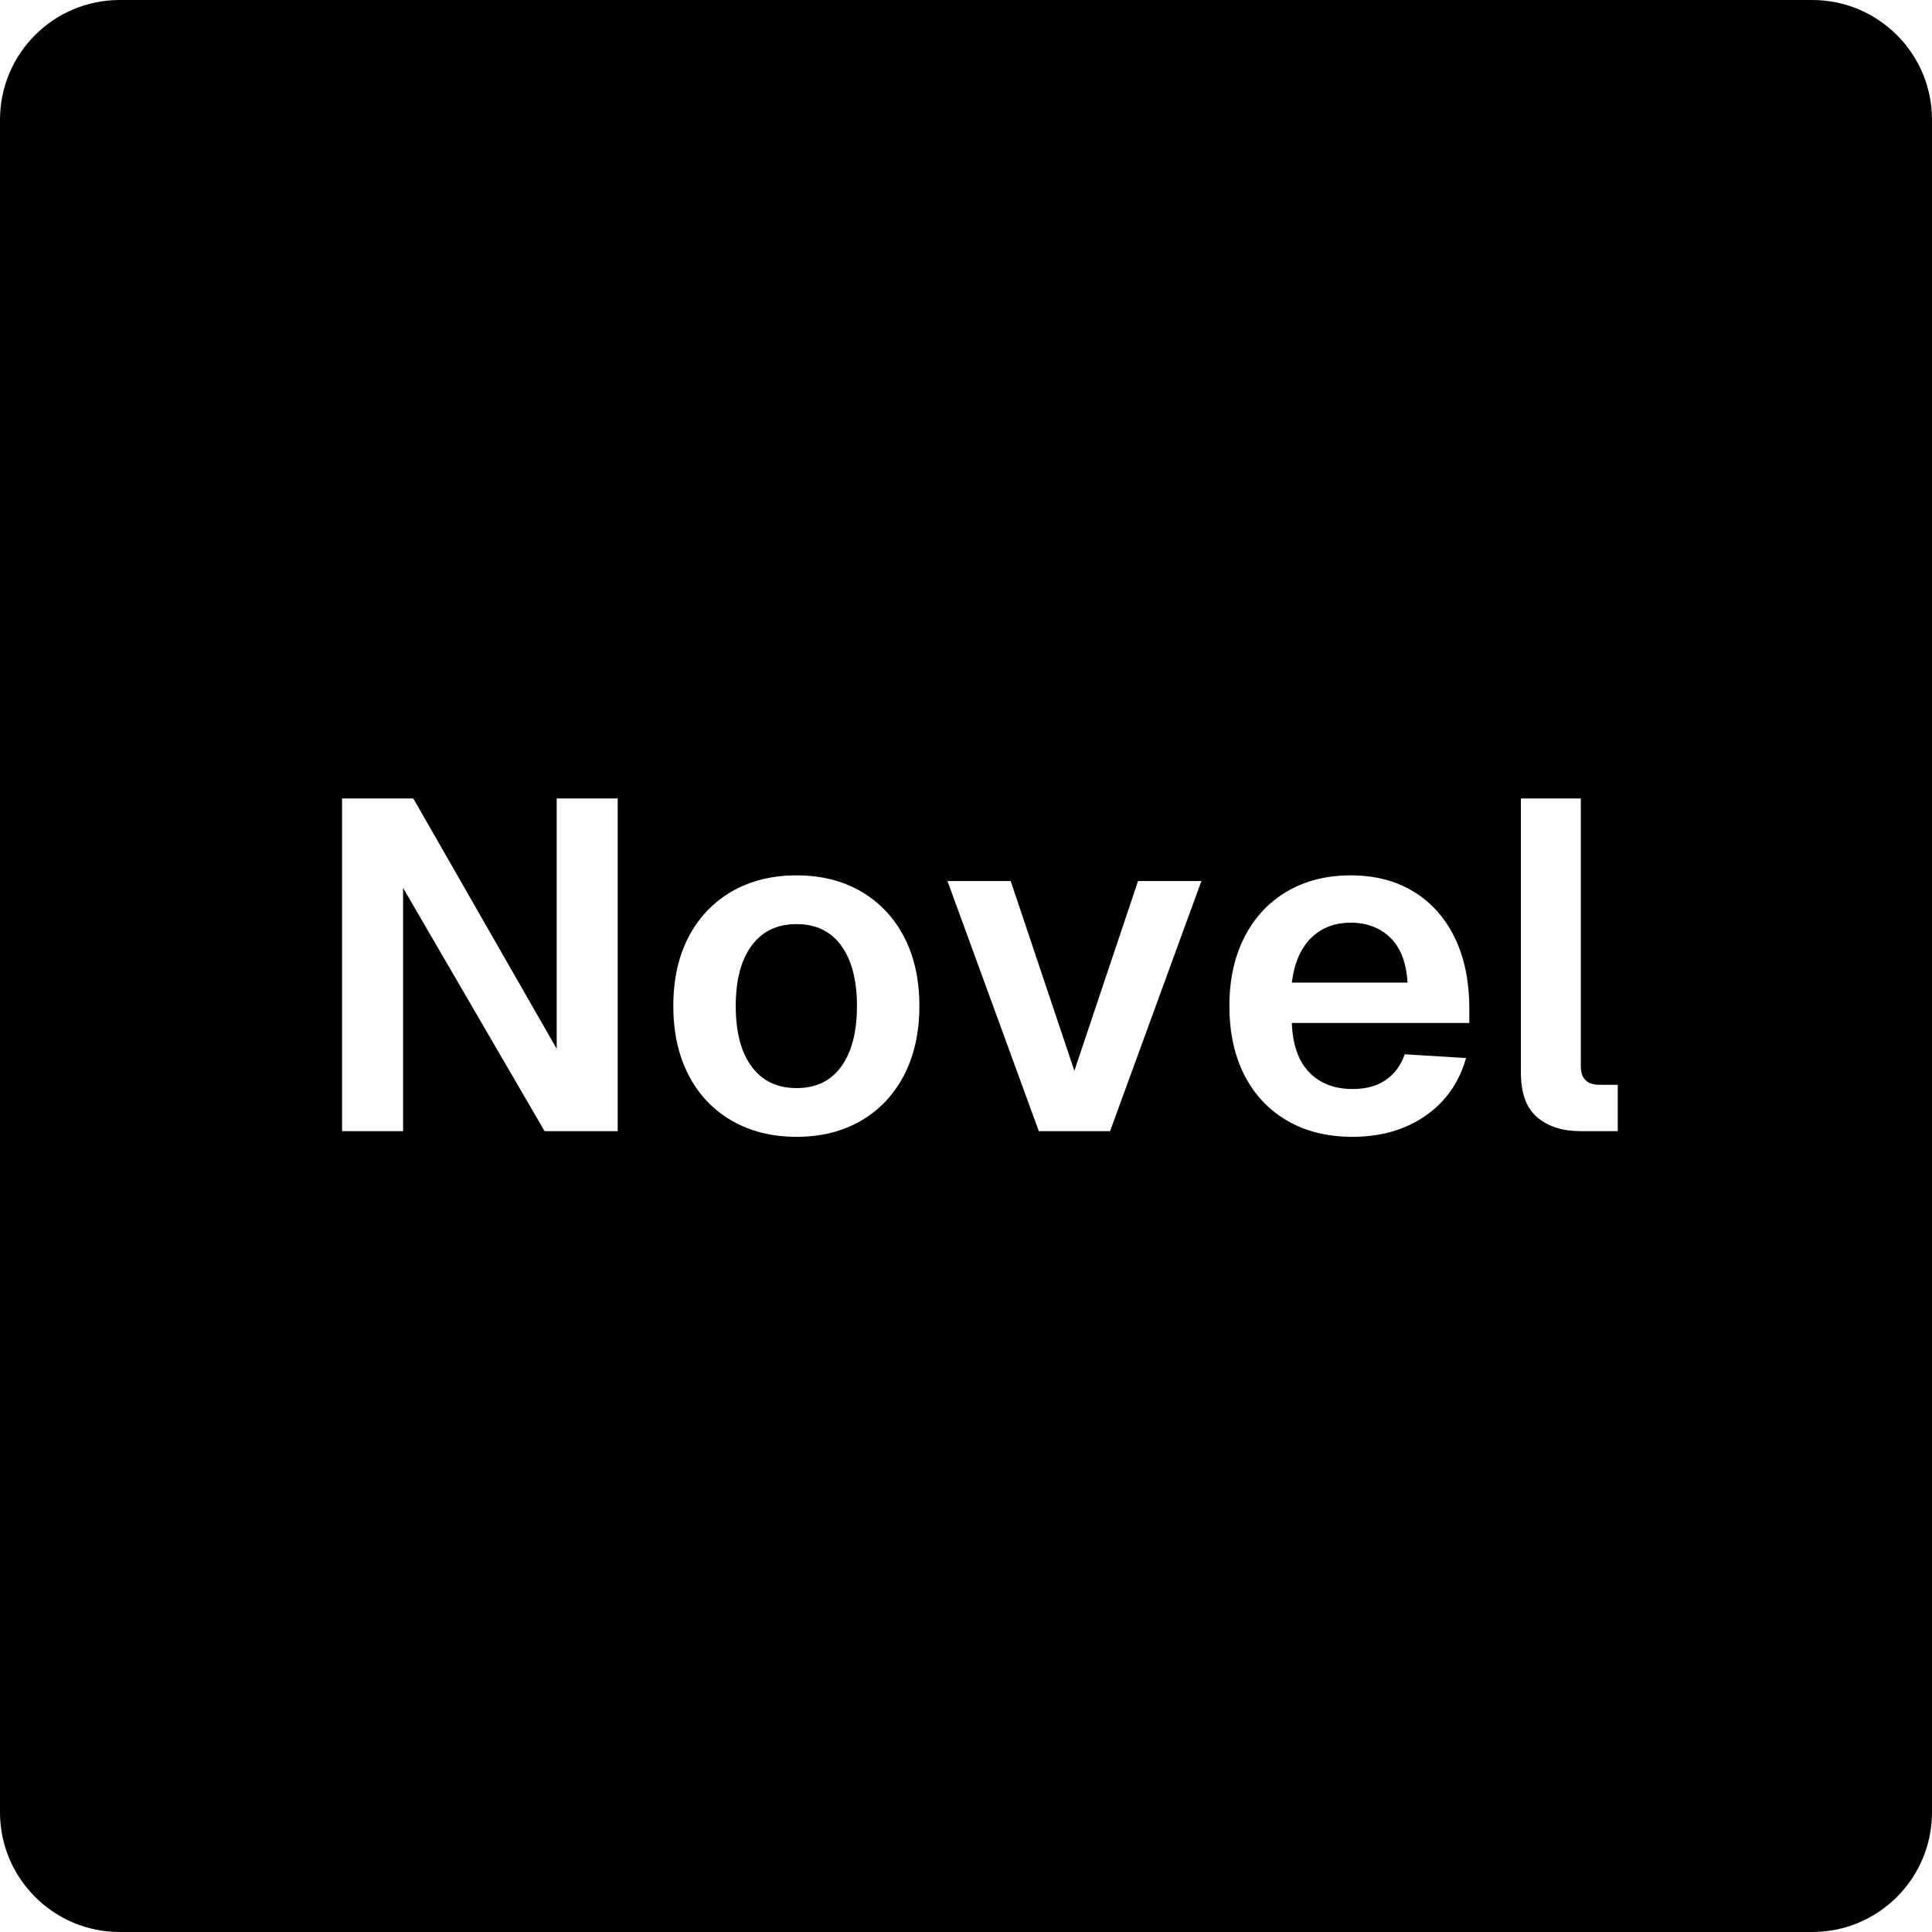
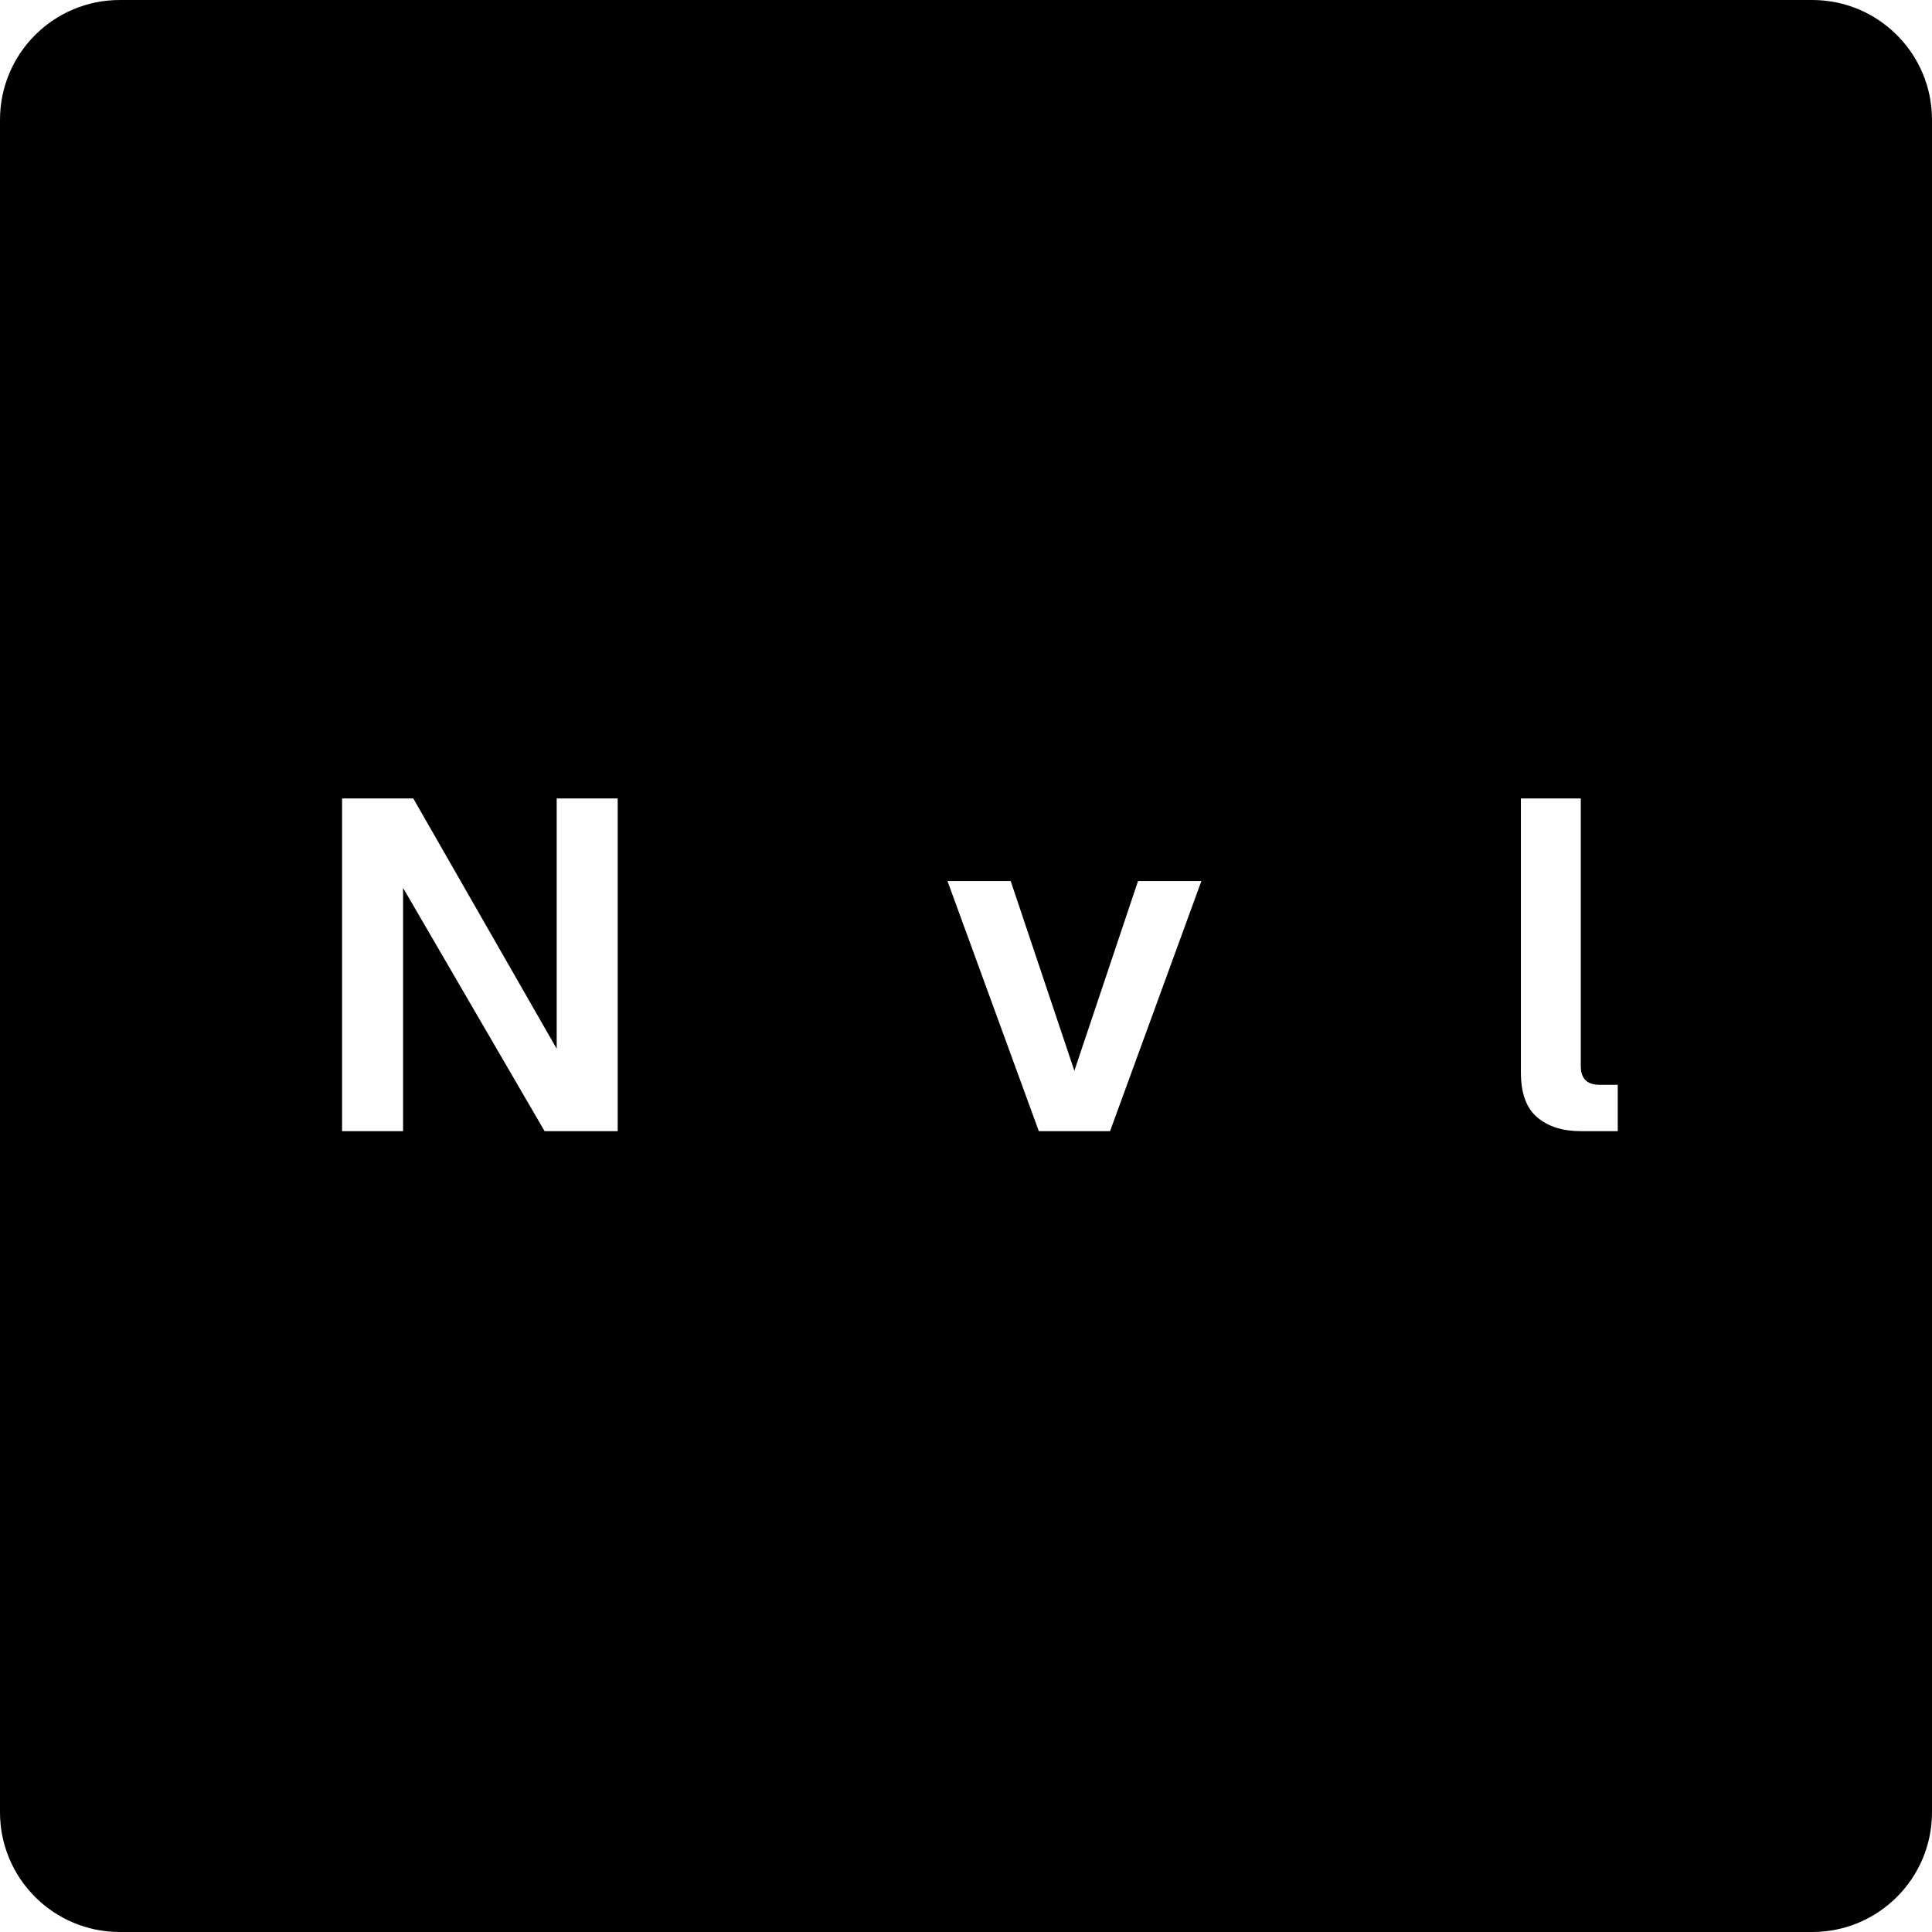
<svg xmlns="http://www.w3.org/2000/svg" width="256" zoomAndPan="magnify" viewBox="0 0 192 192" height="256" preserveAspectRatio="xMidYMid meet" version="1.0">
  <defs>
    <g />
    <clipPath id="c397ffc860">
      <path d="M 11.902 0 L 180.098 0 C 186.672 0 192 5.328 192 11.902 L 192 180.098 C 192 186.672 186.672 192 180.098 192 L 11.902 192 C 5.328 192 0 186.672 0 180.098 L 0 11.902 C 0 5.328 5.328 0 11.902 0 Z M 11.902 0 " clip-rule="nonzero" />
    </clipPath>
    <clipPath id="27eb3c6233">
      <rect x="0" width="133" y="0" height="62" />
    </clipPath>
  </defs>
  <rect x="-19.2" width="230.4" fill="#ffffff" y="-19.2" height="230.4" fill-opacity="1" />
  <rect x="-19.2" width="230.4" fill="#ffffff" y="-19.2" height="230.4" fill-opacity="1" />
  <g clip-path="url(#c397ffc860)">
    <rect x="-19.2" width="230.4" fill="#000000" y="-19.2" height="230.4" fill-opacity="1" />
  </g>
  <g transform="matrix(1, 0, 0, 1, 30, 65)">
    <g clip-path="url(#27eb3c6233)">
      <g fill="#ffffff" fill-opacity="1">
        <g transform="translate(0.277, 47.414)">
          <g>
            <path d="M 3.719 0 L 3.719 -33.062 L 10.797 -33.062 L 25.047 -8.188 L 25.047 -33.062 L 31.109 -33.062 L 31.109 0 L 23.844 0 L 9.781 -24.172 L 9.781 0 Z M 3.719 0 " />
          </g>
        </g>
      </g>
      <g fill="#ffffff" fill-opacity="1">
        <g transform="translate(35.101, 47.414)">
          <g>
-             <path d="M 14.062 0.562 C 11.613 0.562 9.461 0.023 7.609 -1.047 C 5.766 -2.117 4.336 -3.629 3.328 -5.578 C 2.316 -7.535 1.812 -9.82 1.812 -12.438 C 1.812 -15.07 2.316 -17.359 3.328 -19.297 C 4.336 -21.234 5.766 -22.738 7.609 -23.812 C 9.461 -24.883 11.613 -25.422 14.062 -25.422 C 16.508 -25.422 18.648 -24.883 20.484 -23.812 C 22.316 -22.738 23.738 -21.234 24.75 -19.297 C 25.758 -17.359 26.266 -15.07 26.266 -12.438 C 26.266 -9.82 25.758 -7.535 24.75 -5.578 C 23.738 -3.629 22.316 -2.117 20.484 -1.047 C 18.648 0.023 16.508 0.562 14.062 0.562 Z M 14.062 -4.281 C 15.988 -4.281 17.469 -4.992 18.5 -6.422 C 19.539 -7.848 20.062 -9.852 20.062 -12.438 C 20.062 -15.008 19.539 -17.008 18.5 -18.438 C 17.469 -19.863 15.988 -20.578 14.062 -20.578 C 12.133 -20.578 10.645 -19.863 9.594 -18.438 C 8.539 -17.008 8.016 -15.008 8.016 -12.438 C 8.016 -9.852 8.539 -7.848 9.594 -6.422 C 10.645 -4.992 12.133 -4.281 14.062 -4.281 Z M 14.062 -4.281 " />
-           </g>
+             </g>
        </g>
      </g>
      <g fill="#ffffff" fill-opacity="1">
        <g transform="translate(63.175, 47.414)">
          <g>
            <path d="M 10.062 0 L 0.984 -24.859 L 7.266 -24.859 L 13.594 -6 L 19.922 -24.859 L 26.219 -24.859 L 17.141 0 Z M 10.062 0 " />
          </g>
        </g>
      </g>
      <g fill="#ffffff" fill-opacity="1">
        <g transform="translate(90.364, 47.414)">
          <g>
-             <path d="M 14.016 0.562 C 11.535 0.562 9.379 0.023 7.547 -1.047 C 5.711 -2.117 4.297 -3.629 3.297 -5.578 C 2.305 -7.535 1.812 -9.82 1.812 -12.438 C 1.812 -15.039 2.305 -17.316 3.297 -19.266 C 4.297 -21.223 5.703 -22.738 7.516 -23.812 C 9.336 -24.883 11.457 -25.422 13.875 -25.422 C 16.258 -25.422 18.328 -24.891 20.078 -23.828 C 21.836 -22.773 23.207 -21.254 24.188 -19.266 C 25.164 -17.285 25.656 -14.898 25.656 -12.109 L 25.656 -10.75 L 8.016 -10.75 C 8.098 -8.582 8.676 -6.945 9.75 -5.844 C 10.82 -4.738 12.258 -4.188 14.062 -4.188 C 15.395 -4.188 16.492 -4.488 17.359 -5.094 C 18.234 -5.695 18.859 -6.547 19.234 -7.641 L 25.328 -7.266 C 24.648 -4.836 23.305 -2.926 21.297 -1.531 C 19.297 -0.133 16.867 0.562 14.016 0.562 Z M 8.016 -14.766 L 19.516 -14.766 C 19.391 -16.773 18.812 -18.27 17.781 -19.25 C 16.758 -20.227 15.457 -20.719 13.875 -20.719 C 12.258 -20.719 10.938 -20.203 9.906 -19.172 C 8.883 -18.148 8.254 -16.68 8.016 -14.766 Z M 8.016 -14.766 " />
-           </g>
+             </g>
        </g>
      </g>
      <g fill="#ffffff" fill-opacity="1">
        <g transform="translate(117.878, 47.414)">
          <g>
            <path d="M 9.219 0 C 7.414 0 5.973 -0.457 4.891 -1.375 C 3.805 -2.289 3.266 -3.785 3.266 -5.859 L 3.266 -33.062 L 9.219 -33.062 L 9.219 -6.469 C 9.219 -5.227 9.836 -4.609 11.078 -4.609 L 12.891 -4.609 L 12.891 0 Z M 9.219 0 " />
          </g>
        </g>
      </g>
    </g>
  </g>
</svg>